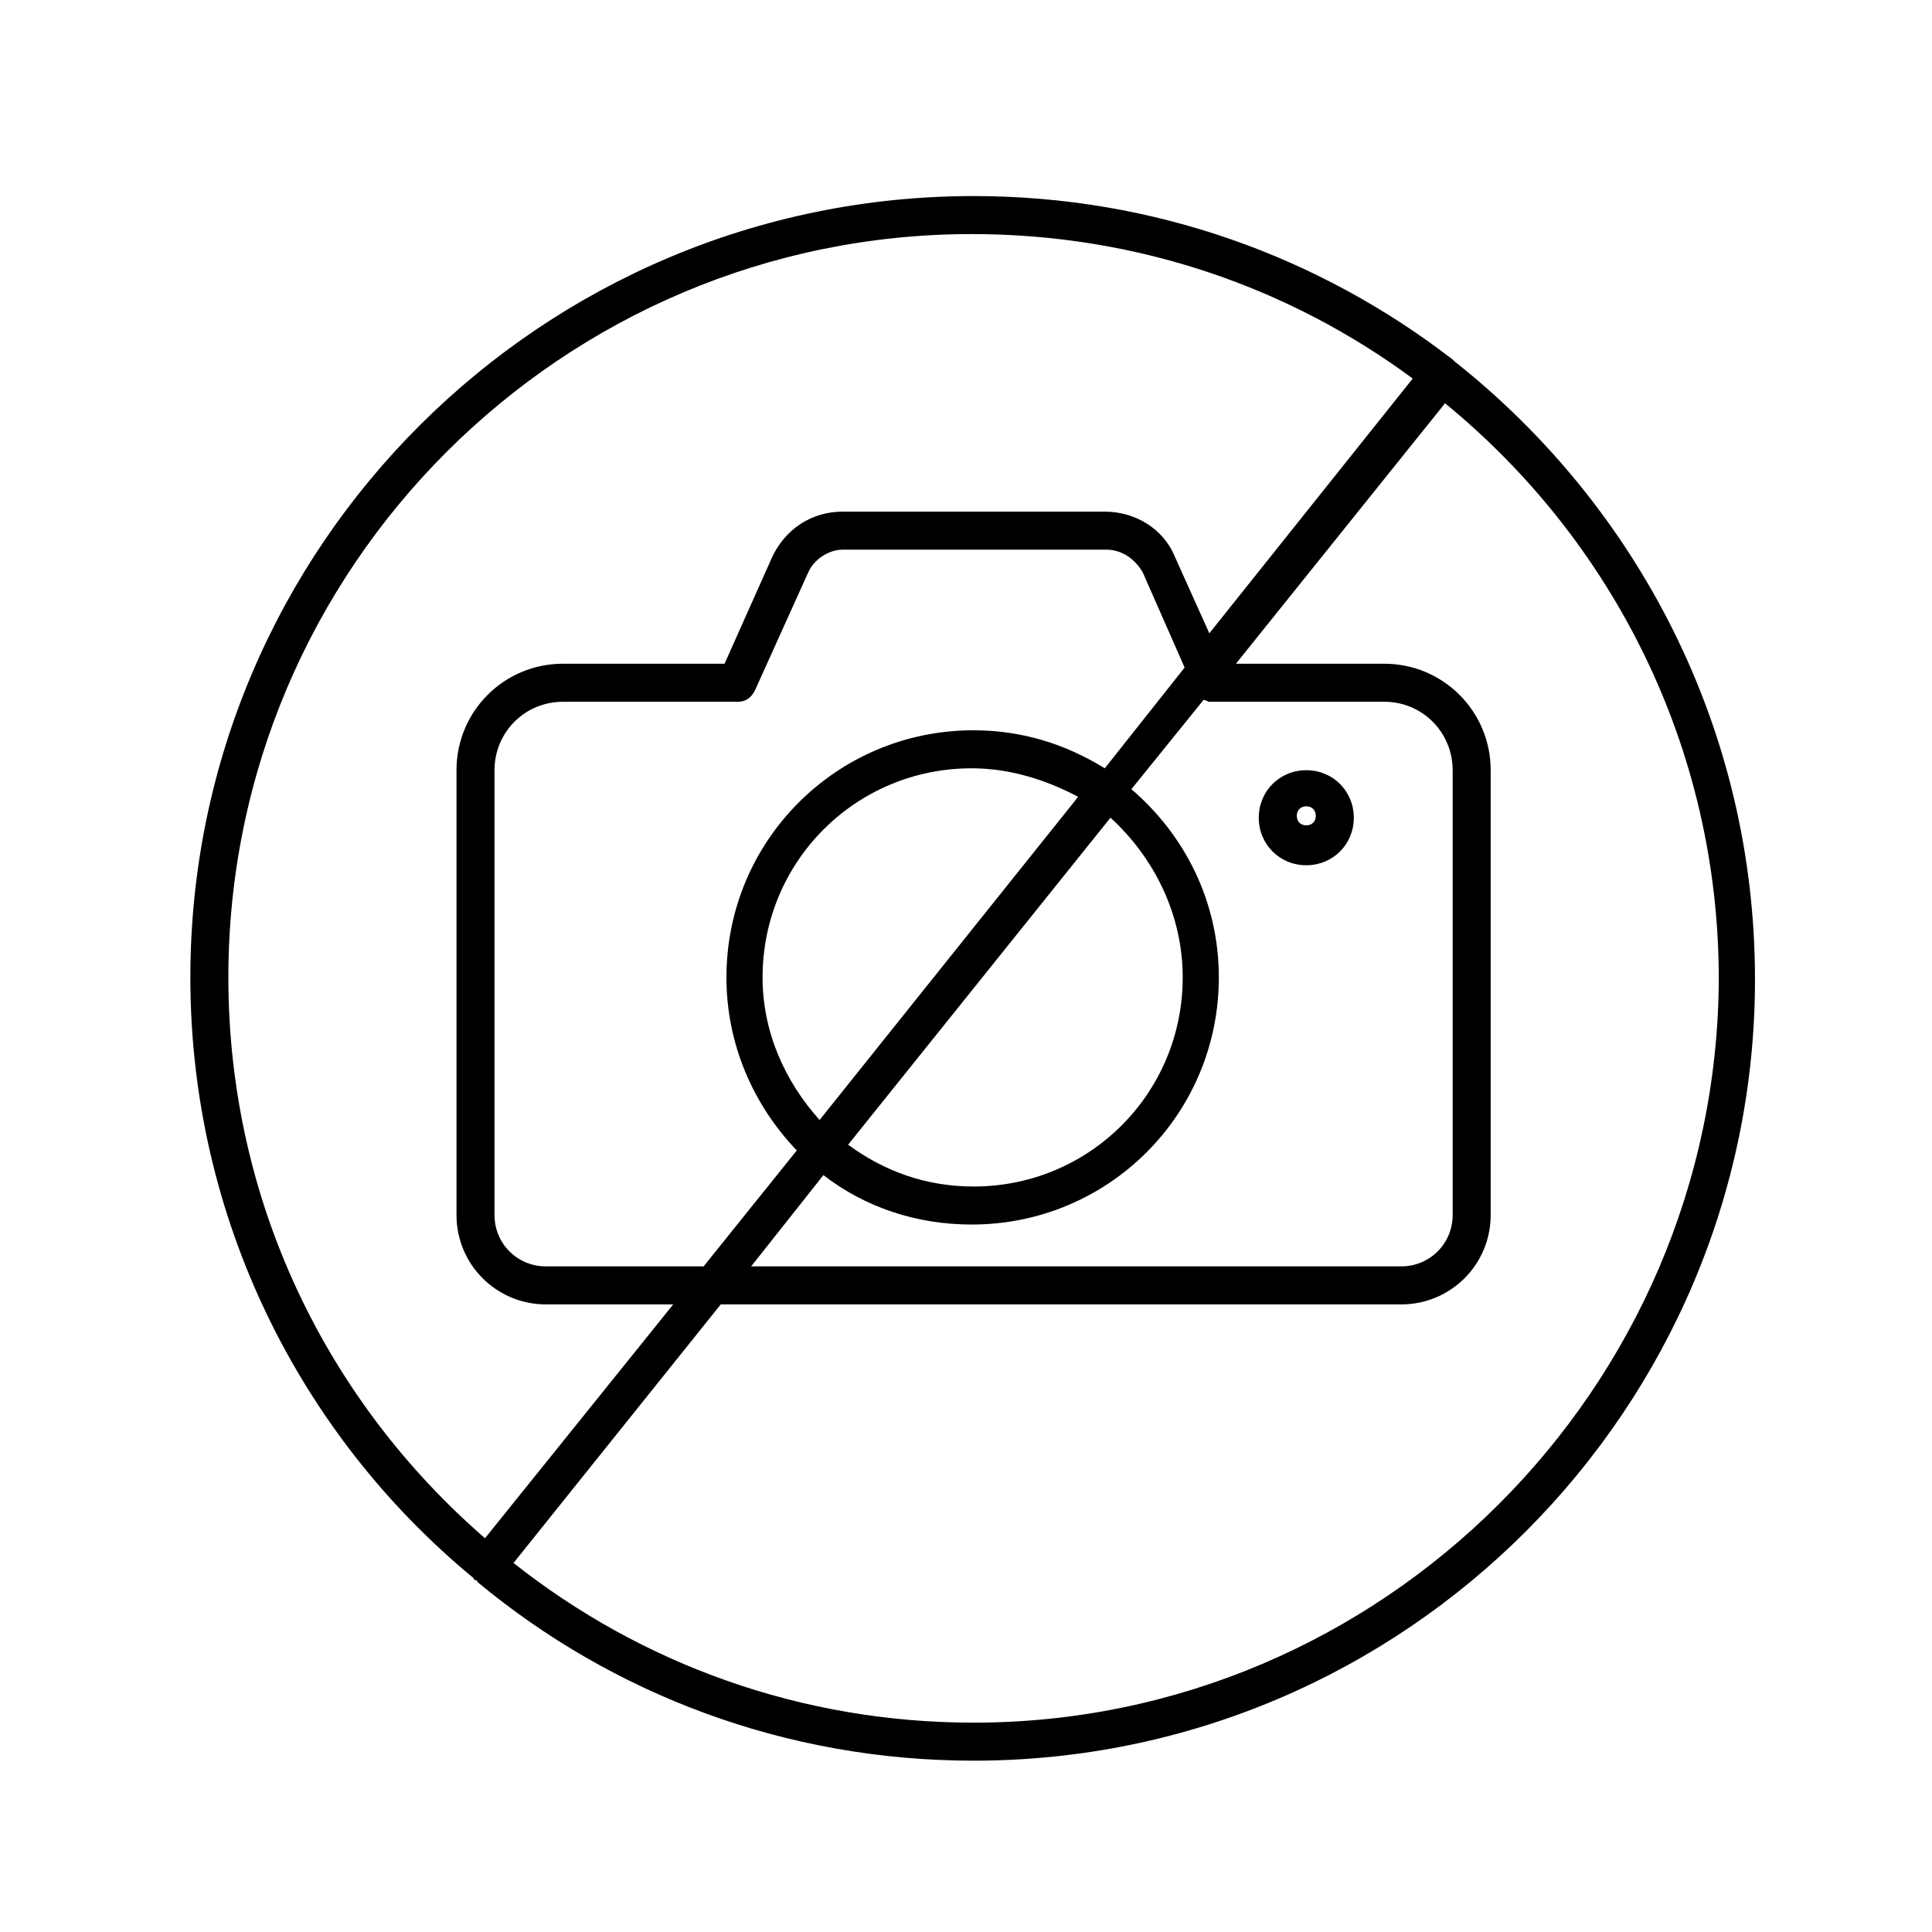
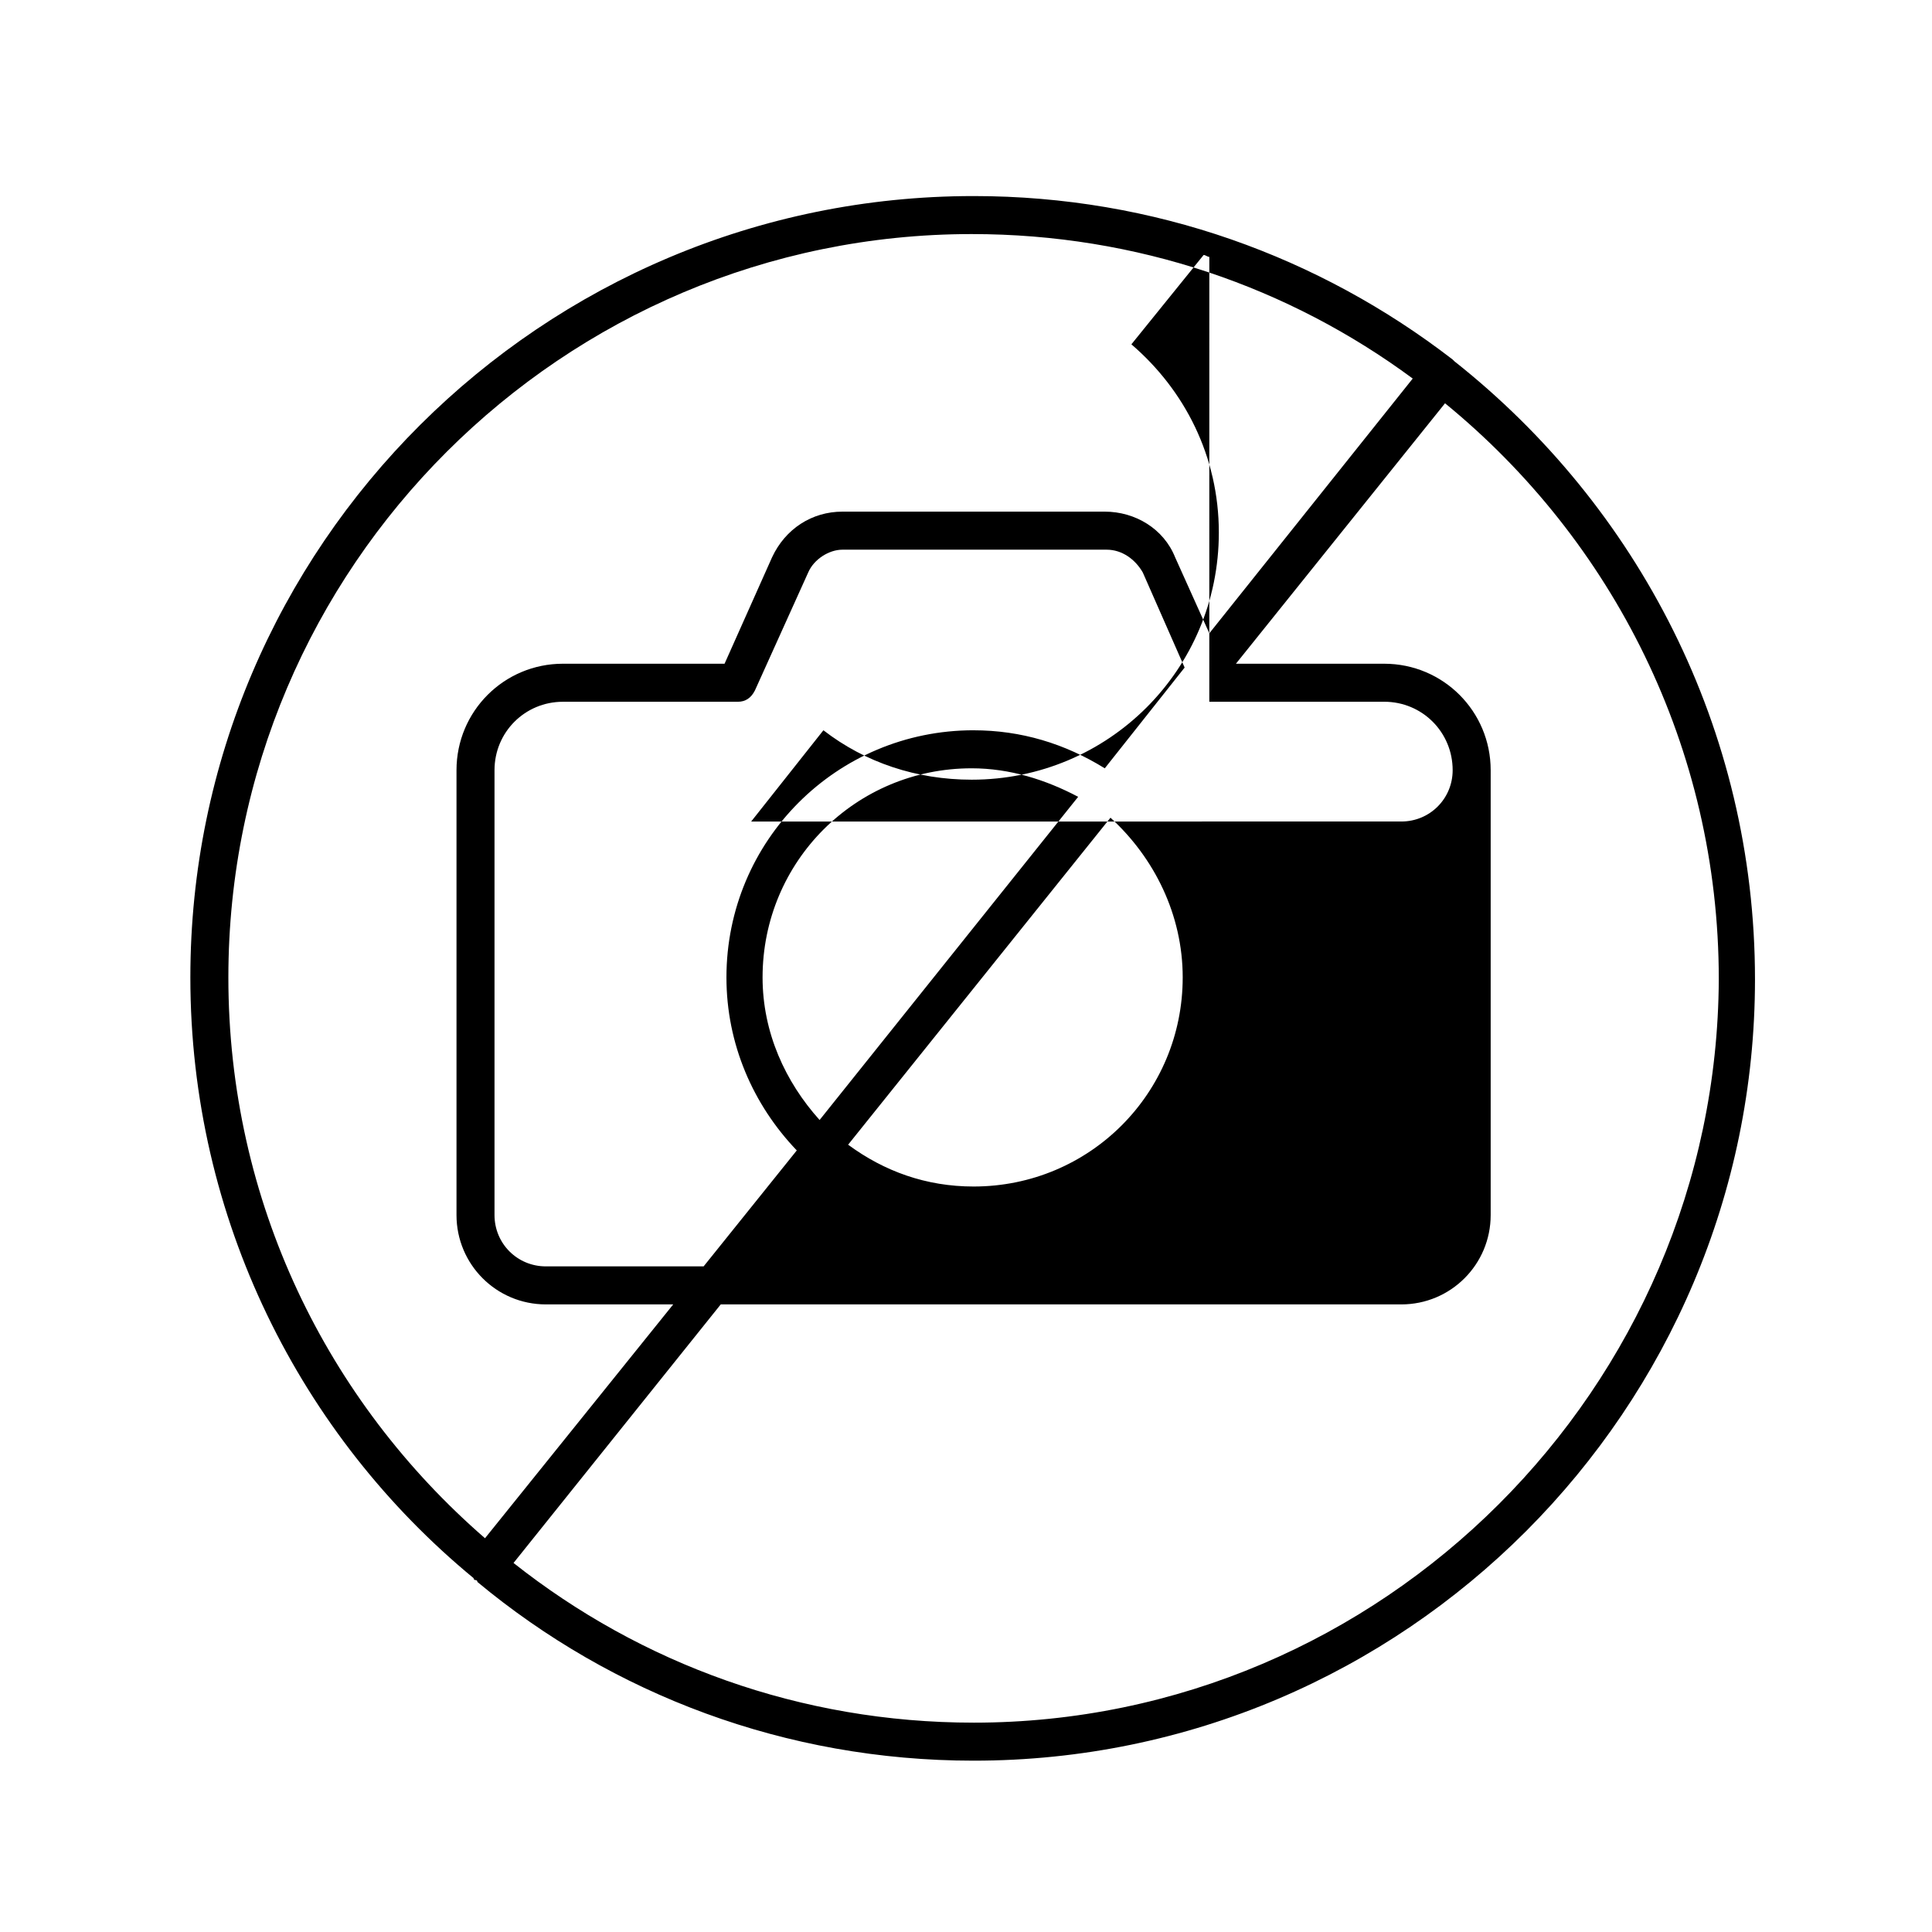
<svg xmlns="http://www.w3.org/2000/svg" fill="#000000" width="800px" height="800px" version="1.1" viewBox="144 144 512 512">
  <g>
-     <path d="m490.18 373.3c-7.055 0-12.594-5.543-12.594-12.594 0-7.055 5.543-12.594 12.594-12.594 7.055 0 12.594 5.543 12.594 12.594 0.004 7.051-5.539 12.594-12.594 12.594zm0-15.617c-1.512 0-2.519 1.008-2.519 2.519s1.008 2.519 2.519 2.519c1.512 0 2.519-1.008 2.519-2.519s-1.008-2.519-2.519-2.519z" />
-     <path d="m529.48 239.79c-0.504 0-0.504 0 0 0l-0.504-0.504c-35.266-27.207-79.098-43.328-126.96-43.328-114.36 0.004-207.57 92.703-207.57 207.07 0 63.984 29.223 121.42 75.066 159.2 0 0 0 0.504 0.504 0.504 0 0 0.504 0 0.504 0.504 35.77 29.727 81.617 47.359 131.5 47.359 114.36 0 207.07-93.203 207.07-207.07-0.004-66.5-31.238-125.45-79.605-163.74zm-324.96 163.23c0-108.82 88.672-196.99 196.99-196.99 43.832 0 84.137 14.105 116.88 38.289l-53.906 67.512-9.07-20.152c-3.023-7.559-10.578-12.09-18.641-12.09h-69.523c-8.062 0-15.113 4.535-18.641 12.09l-12.594 28.215h-42.824c-15.617 0-28.215 12.594-28.215 28.215v117.89c0 13.098 10.578 23.68 23.68 23.68h33.754l-49.879 61.969c-41.812-36.277-68.012-89.176-68.012-148.63zm259.96-73.051h46.352c10.078 0 18.137 8.062 18.137 18.137v117.89c0 7.559-6.047 13.602-13.602 13.602l-172.3 0.004 19.145-24.184c11.082 8.566 24.688 13.098 39.297 13.098 36.273 0 65.496-29.223 65.496-65.496 0-20.152-9.07-37.785-23.176-49.879l19.145-23.68c0.504 0.004 1.008 0.508 1.512 0.508zm-7.051 73.051c0 30.73-24.688 55.418-55.418 55.418-12.594 0-23.68-4.031-33.25-11.082l69.527-86.656c11.582 10.582 19.141 25.695 19.141 42.32zm-96.227 37.789c-9.07-10.078-15.113-23.176-15.113-37.785 0-30.73 24.688-55.418 55.418-55.418 10.078 0 19.648 3.023 28.215 7.559zm40.809-103.28c-36.273 0-65.496 29.223-65.496 65.496 0 17.633 7.055 33.754 18.641 45.848l-24.688 30.73h-41.816c-7.559 0-13.602-6.047-13.602-13.602v-117.89c0-10.078 8.062-18.137 18.137-18.137h46.352c2.016 0 3.527-1.008 4.535-3.023l14.105-31.234c1.512-3.527 5.543-6.047 9.07-6.047h70.031c4.031 0 7.559 2.519 9.574 6.047l11.082 25.191-21.16 26.703c-10.586-6.551-22.172-10.078-34.766-10.078zm0 262.99c-45.848 0-88.168-15.617-121.92-42.32l54.914-68.52h180.36c13.098 0 23.68-10.578 23.68-23.68v-117.89c0-15.617-12.594-28.215-28.215-28.215h-39.297l55.418-69.023c44.336 36.273 72.547 91.191 72.547 152.65-0.5 108.32-89.172 197-197.49 197z" />
+     <path d="m529.48 239.79c-0.504 0-0.504 0 0 0l-0.504-0.504c-35.266-27.207-79.098-43.328-126.96-43.328-114.36 0.004-207.57 92.703-207.57 207.07 0 63.984 29.223 121.42 75.066 159.2 0 0 0 0.504 0.504 0.504 0 0 0.504 0 0.504 0.504 35.77 29.727 81.617 47.359 131.5 47.359 114.36 0 207.07-93.203 207.07-207.07-0.004-66.5-31.238-125.45-79.605-163.74zm-324.96 163.23c0-108.82 88.672-196.99 196.99-196.99 43.832 0 84.137 14.105 116.88 38.289l-53.906 67.512-9.07-20.152c-3.023-7.559-10.578-12.09-18.641-12.09h-69.523c-8.062 0-15.113 4.535-18.641 12.09l-12.594 28.215h-42.824c-15.617 0-28.215 12.594-28.215 28.215v117.89c0 13.098 10.578 23.68 23.68 23.68h33.754l-49.879 61.969c-41.812-36.277-68.012-89.176-68.012-148.63zm259.96-73.051h46.352c10.078 0 18.137 8.062 18.137 18.137c0 7.559-6.047 13.602-13.602 13.602l-172.3 0.004 19.145-24.184c11.082 8.566 24.688 13.098 39.297 13.098 36.273 0 65.496-29.223 65.496-65.496 0-20.152-9.07-37.785-23.176-49.879l19.145-23.68c0.504 0.004 1.008 0.508 1.512 0.508zm-7.051 73.051c0 30.73-24.688 55.418-55.418 55.418-12.594 0-23.68-4.031-33.25-11.082l69.527-86.656c11.582 10.582 19.141 25.695 19.141 42.32zm-96.227 37.789c-9.07-10.078-15.113-23.176-15.113-37.785 0-30.73 24.688-55.418 55.418-55.418 10.078 0 19.648 3.023 28.215 7.559zm40.809-103.28c-36.273 0-65.496 29.223-65.496 65.496 0 17.633 7.055 33.754 18.641 45.848l-24.688 30.73h-41.816c-7.559 0-13.602-6.047-13.602-13.602v-117.89c0-10.078 8.062-18.137 18.137-18.137h46.352c2.016 0 3.527-1.008 4.535-3.023l14.105-31.234c1.512-3.527 5.543-6.047 9.07-6.047h70.031c4.031 0 7.559 2.519 9.574 6.047l11.082 25.191-21.16 26.703c-10.586-6.551-22.172-10.078-34.766-10.078zm0 262.99c-45.848 0-88.168-15.617-121.92-42.32l54.914-68.52h180.36c13.098 0 23.68-10.578 23.68-23.68v-117.89c0-15.617-12.594-28.215-28.215-28.215h-39.297l55.418-69.023c44.336 36.273 72.547 91.191 72.547 152.65-0.5 108.32-89.172 197-197.49 197z" />
  </g>
</svg>